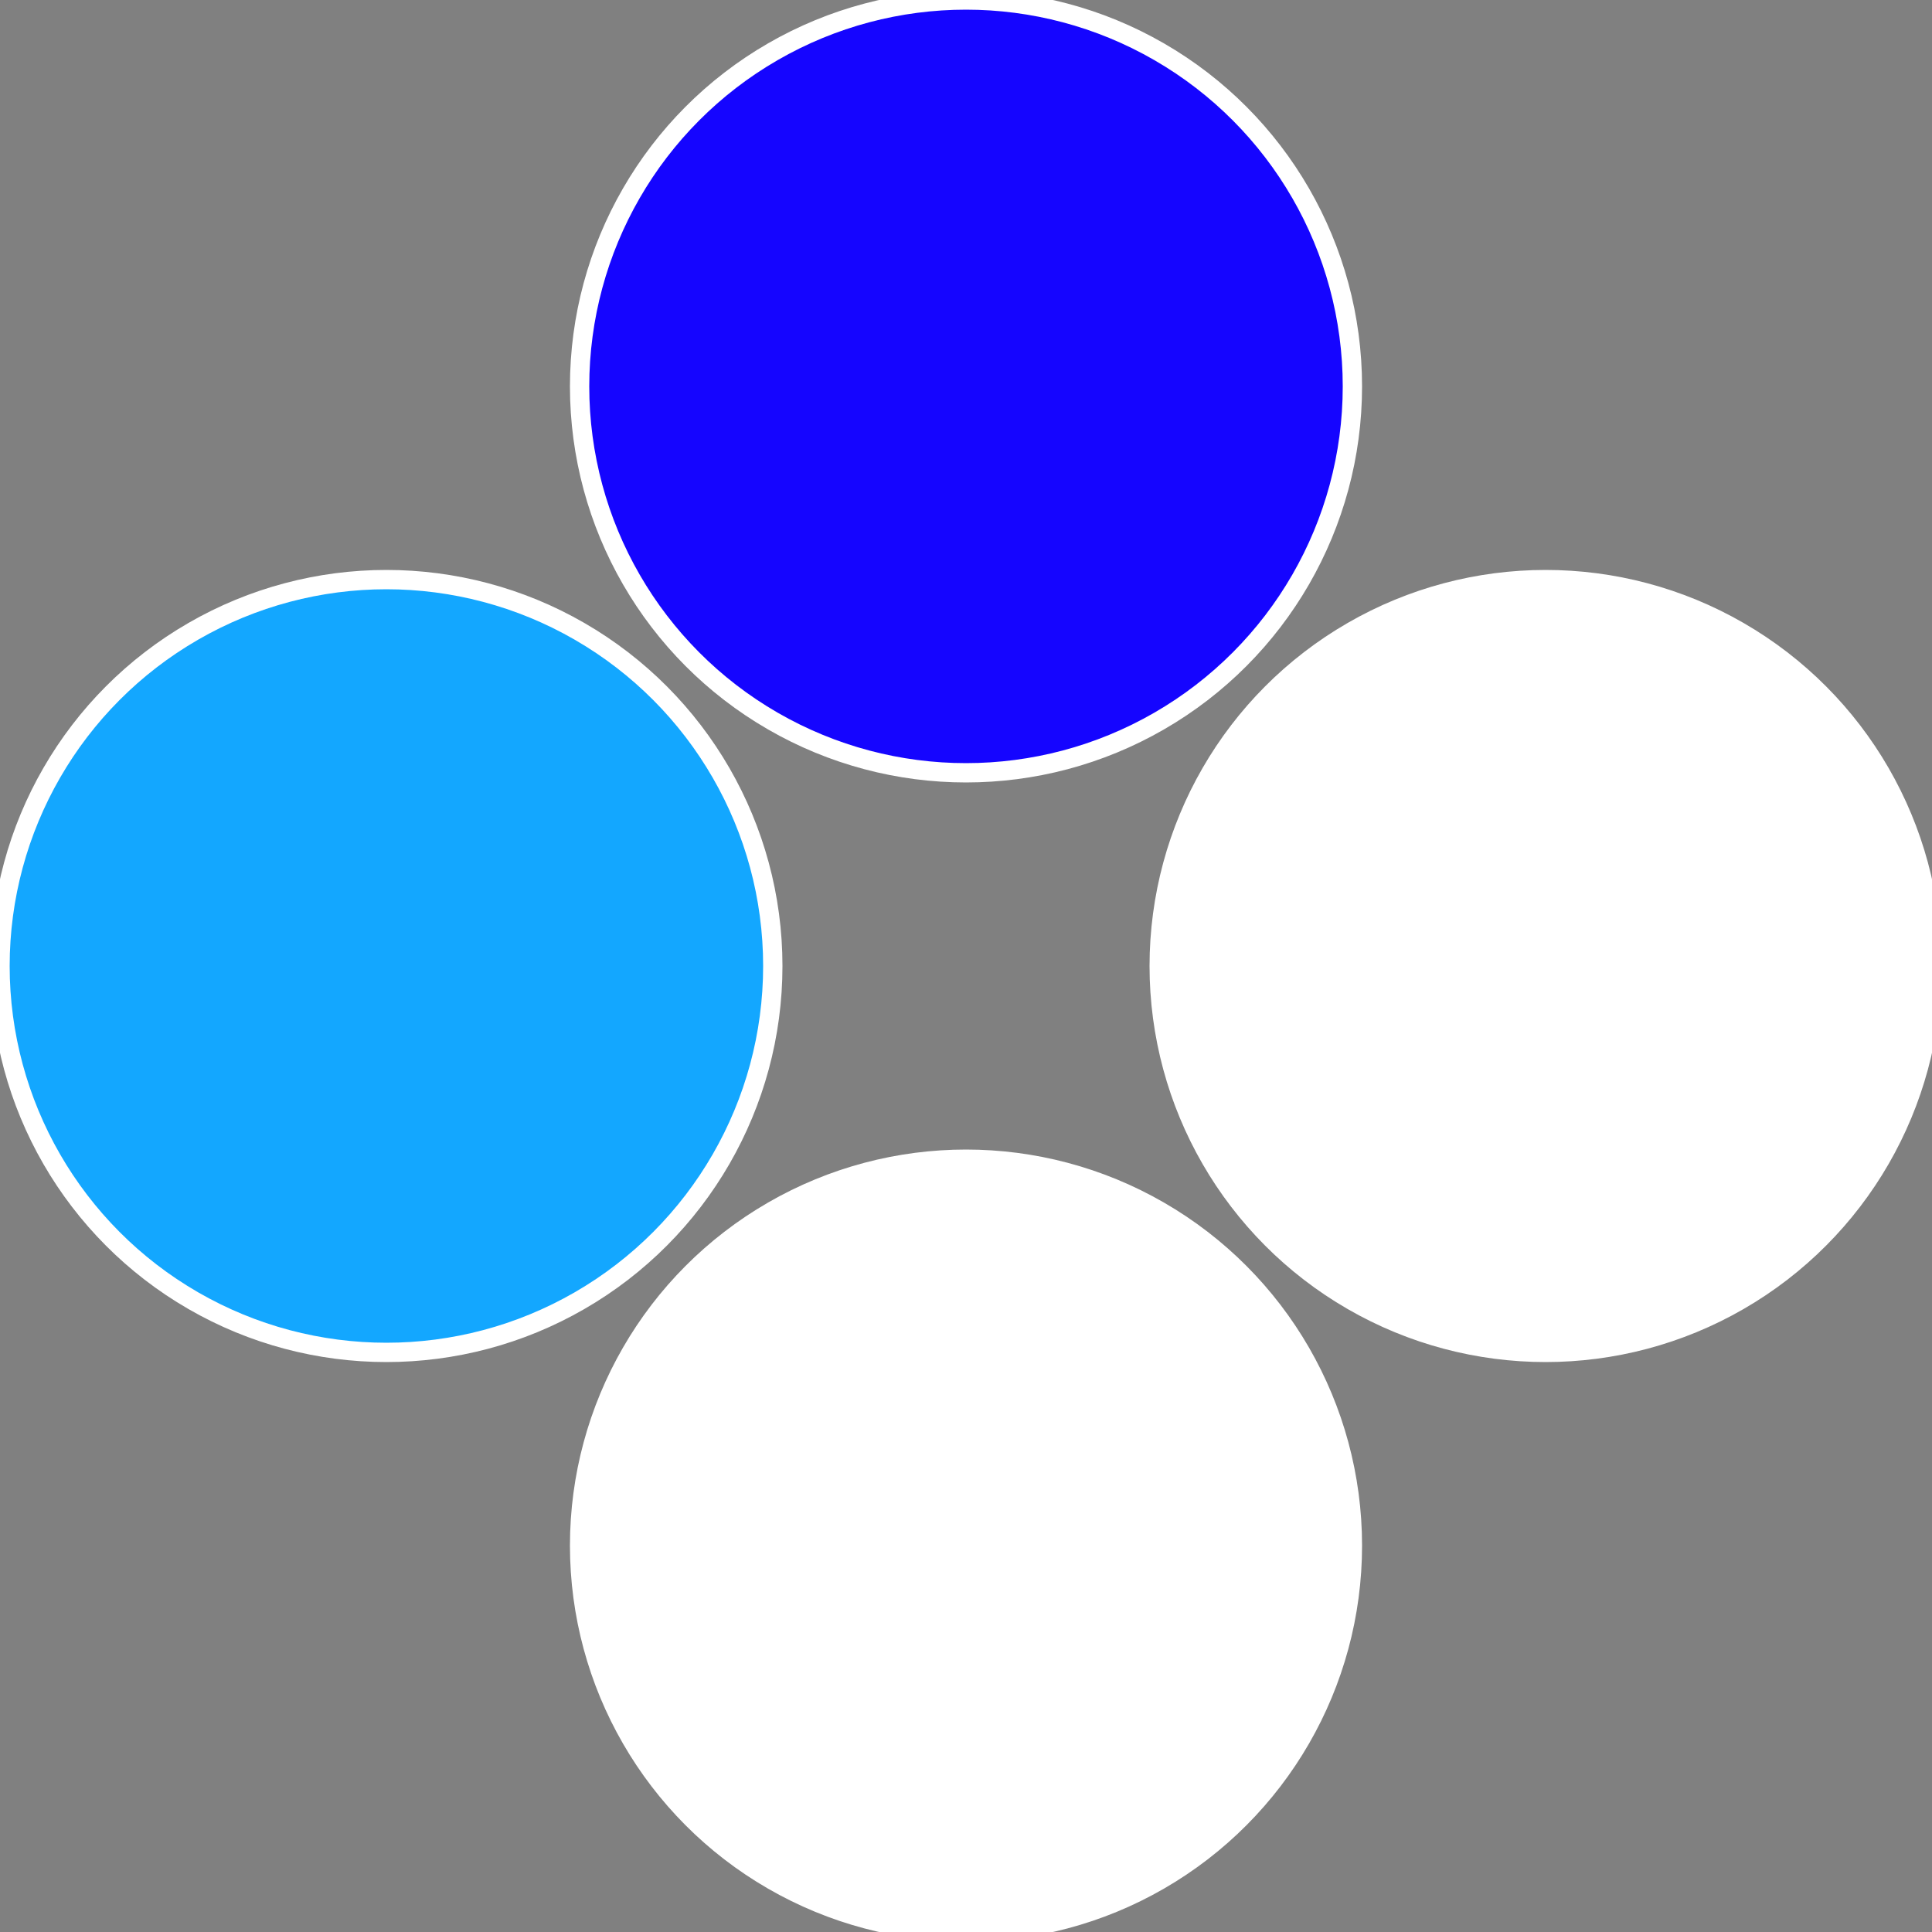
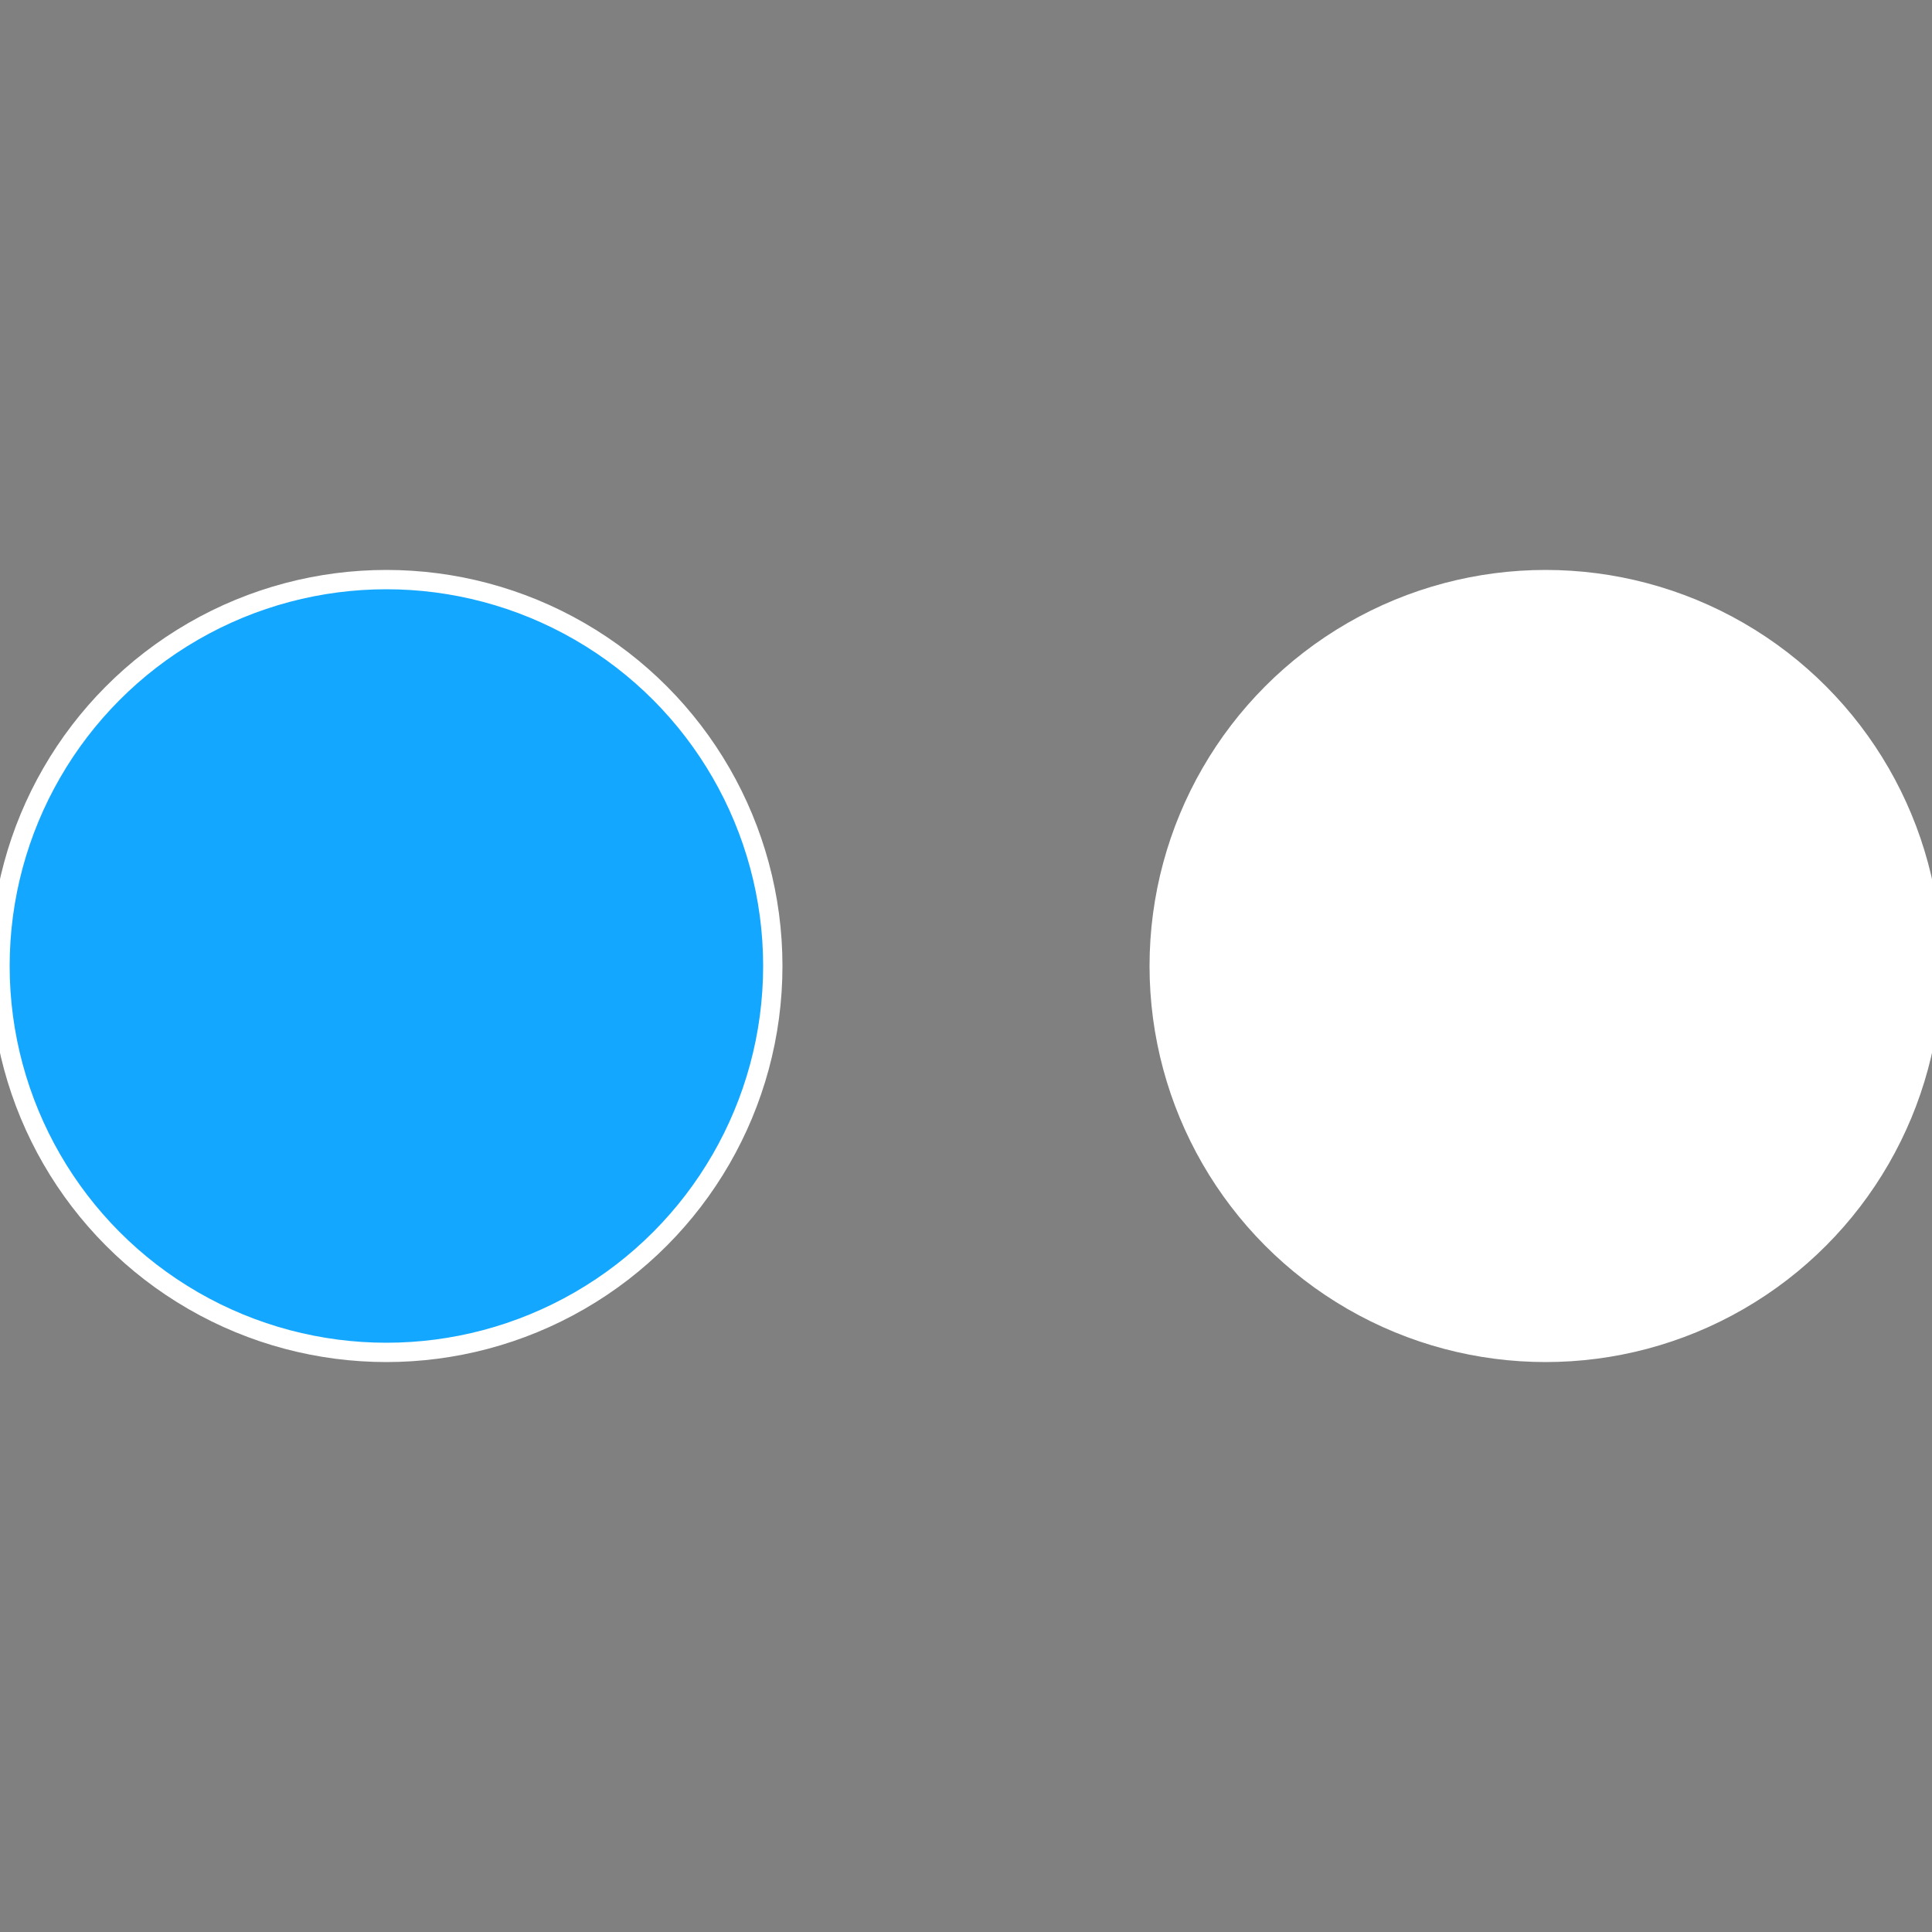
<svg xmlns="http://www.w3.org/2000/svg" width="500" height="500" viewBox="-1 -1 2 2">
  <rect x="-1" y="-1" width="2" height="2" fill="#808080" stroke="none" />
  <circle cx="0.6" cy="0" r="0.4" fill="#ffffffffffffed4b1505ffffffffffffec09" stroke="#fff" stroke-width="1%" />
-   <circle cx="3.6739403974421E-17" cy="0.6" r="0.4" fill="#ffffffffffffec091e51505" stroke="#fff" stroke-width="1%" />
  <circle cx="-0.6" cy="7.3478807948841E-17" r="0.4" fill="#13a7ffffffffffffec091505" stroke="#fff" stroke-width="1%" />
-   <circle cx="-1.1021821192326E-16" cy="-0.6" r="0.4" fill="#1505ffffffffffffff29ffffffffffffec09" stroke="#fff" stroke-width="1%" />
</svg>